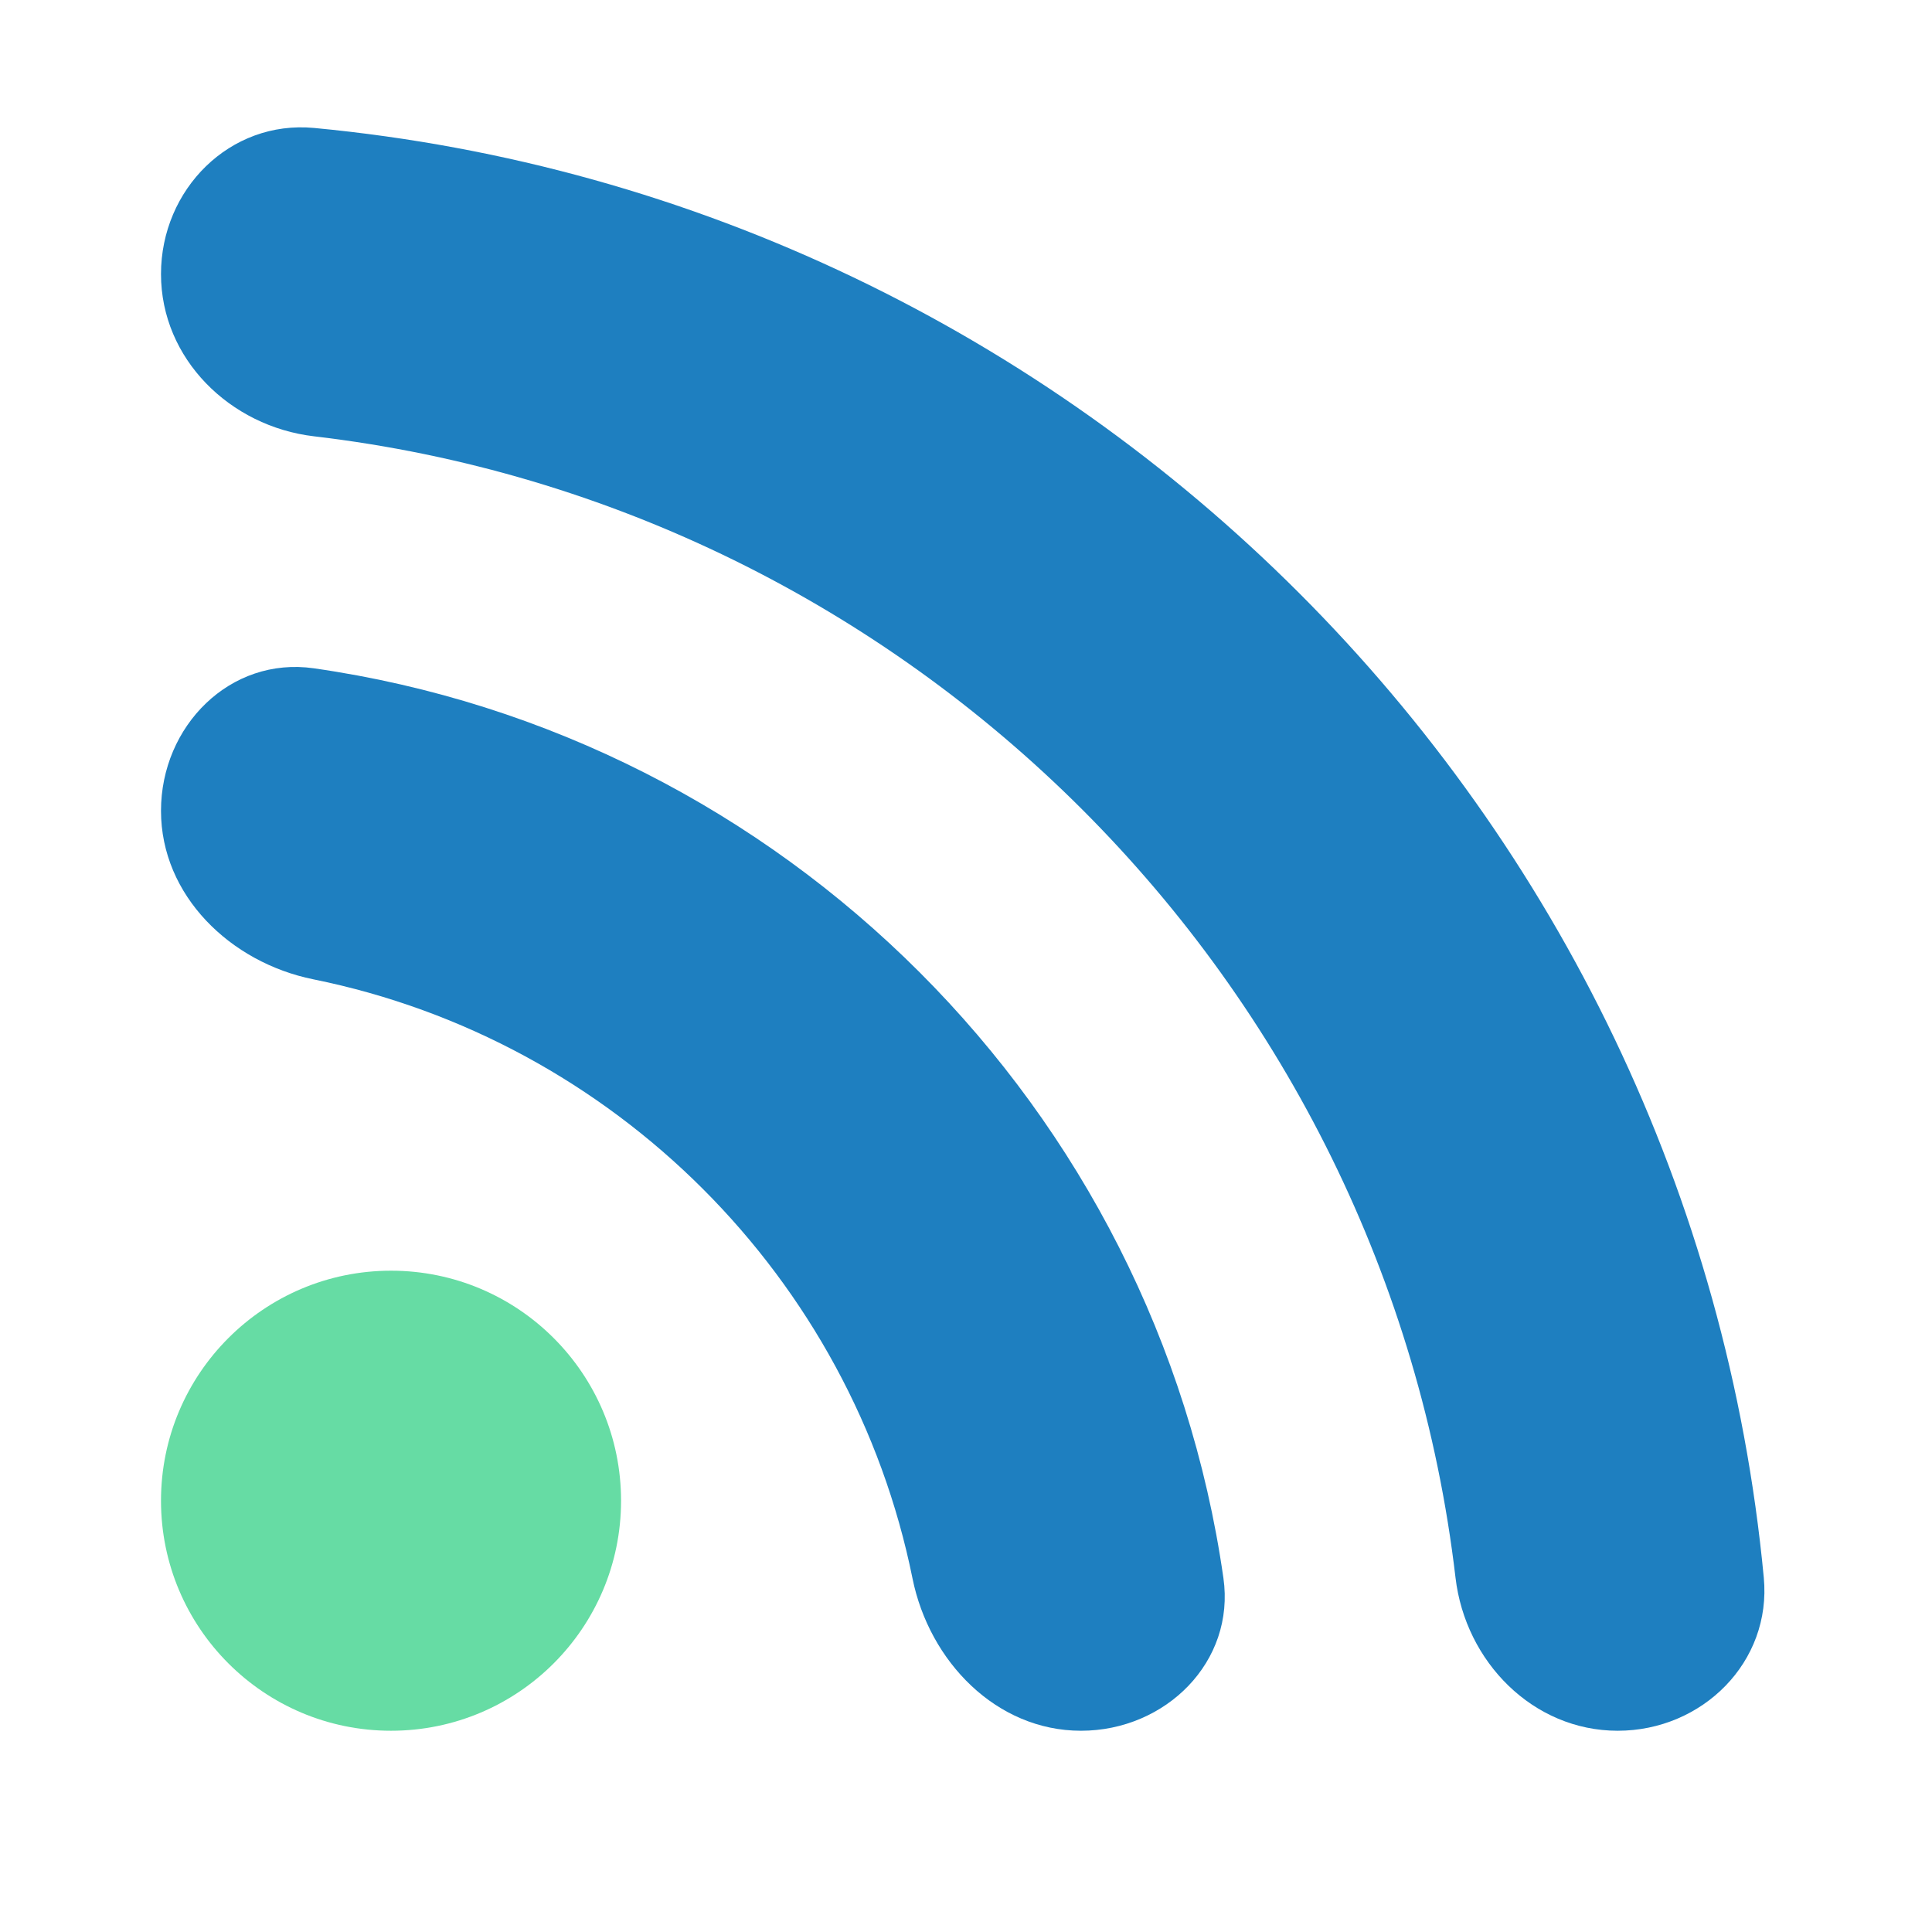
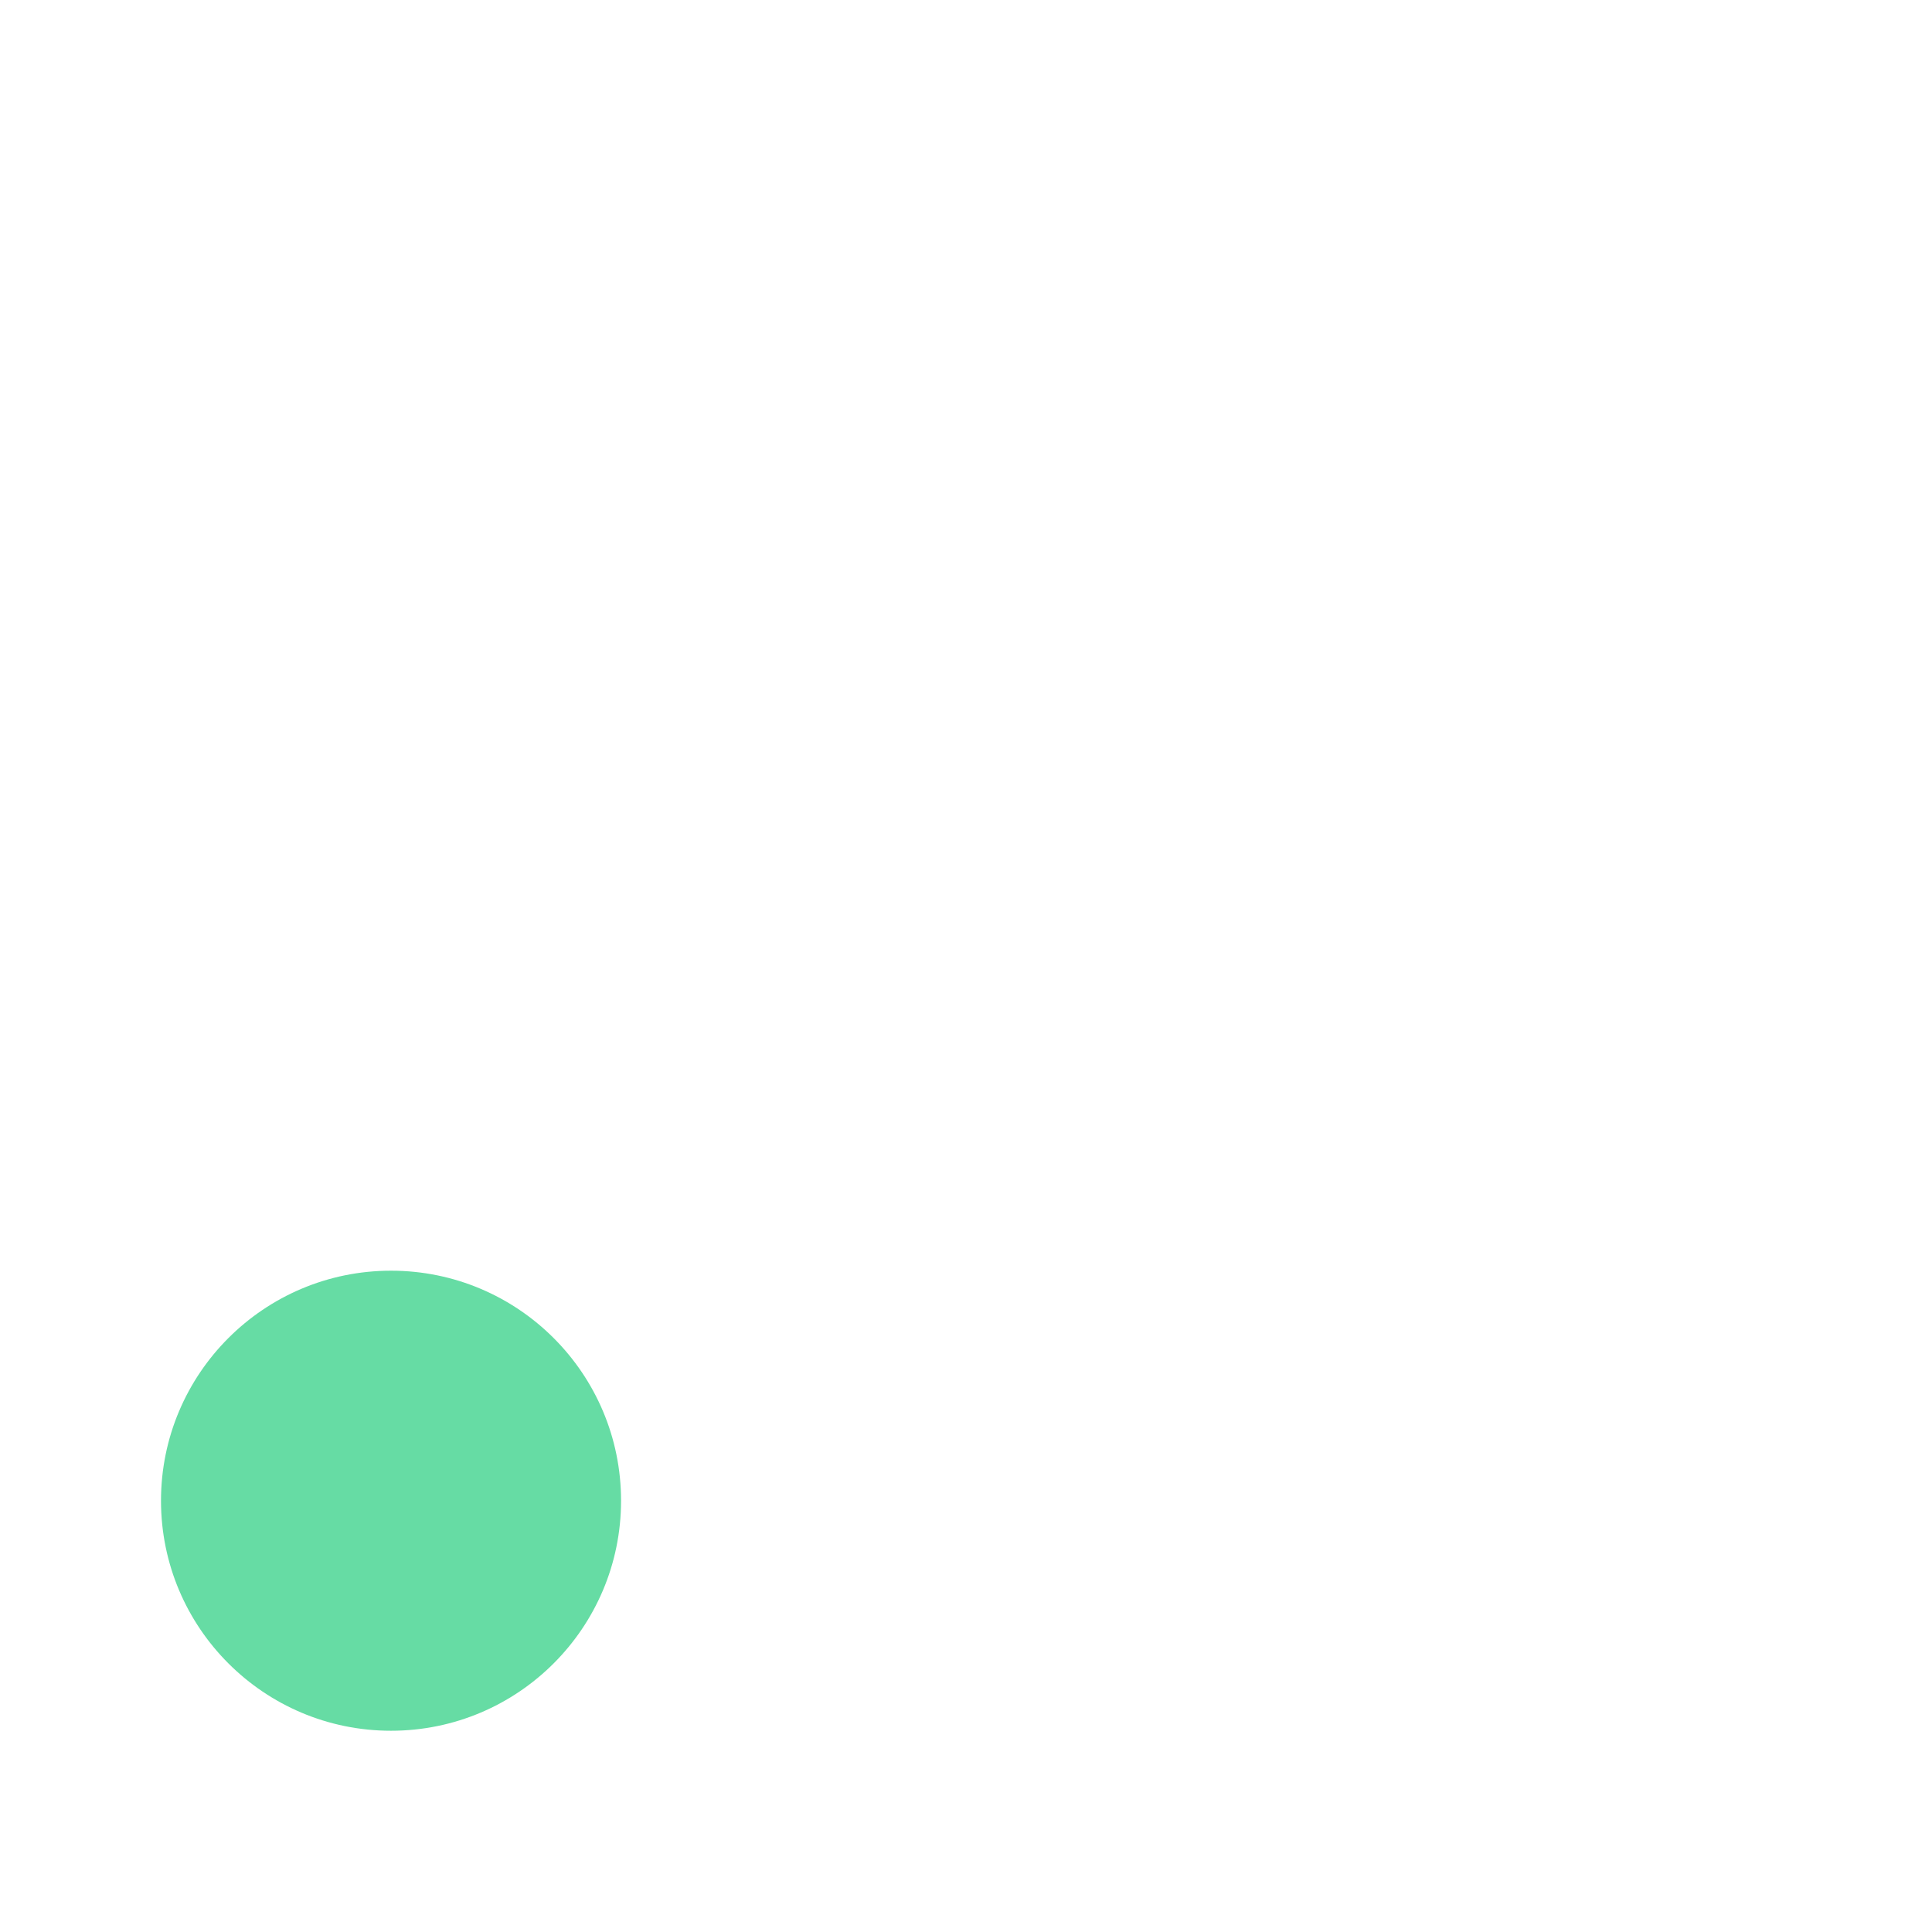
<svg xmlns="http://www.w3.org/2000/svg" width="48" height="48" viewBox="0 0 48 48" fill="none">
  <path d="M9.715 43C12.871 43 15.43 40.441 15.43 37.285C15.43 34.129 12.871 31.57 9.715 31.57C6.559 31.57 4 34.129 4 37.285C4 40.441 6.559 43 9.715 43Z" fill="#66DCA4" />
-   <path d="M22.671 39.216C23.088 41.278 24.753 43 26.857 43V43C28.96 43 30.694 41.285 30.395 39.203C28.724 27.534 19.468 18.277 7.799 16.604C5.716 16.305 4 18.039 4 20.144V20.144C4 22.248 5.723 23.914 7.785 24.331C15.258 25.844 21.159 31.744 22.671 39.216Z" fill="#1E7FC0" />
-   <path d="M40.192 43C42.295 43 44.019 41.29 43.821 39.196C42.017 20.169 26.831 4.983 7.805 3.179C5.711 2.981 4 4.705 4 6.809V6.809C4 8.913 5.713 10.595 7.802 10.84C22.627 12.581 34.421 24.373 36.162 39.198C36.407 41.287 38.088 43 40.192 43V43Z" fill="#1E7FC0" />
</svg>